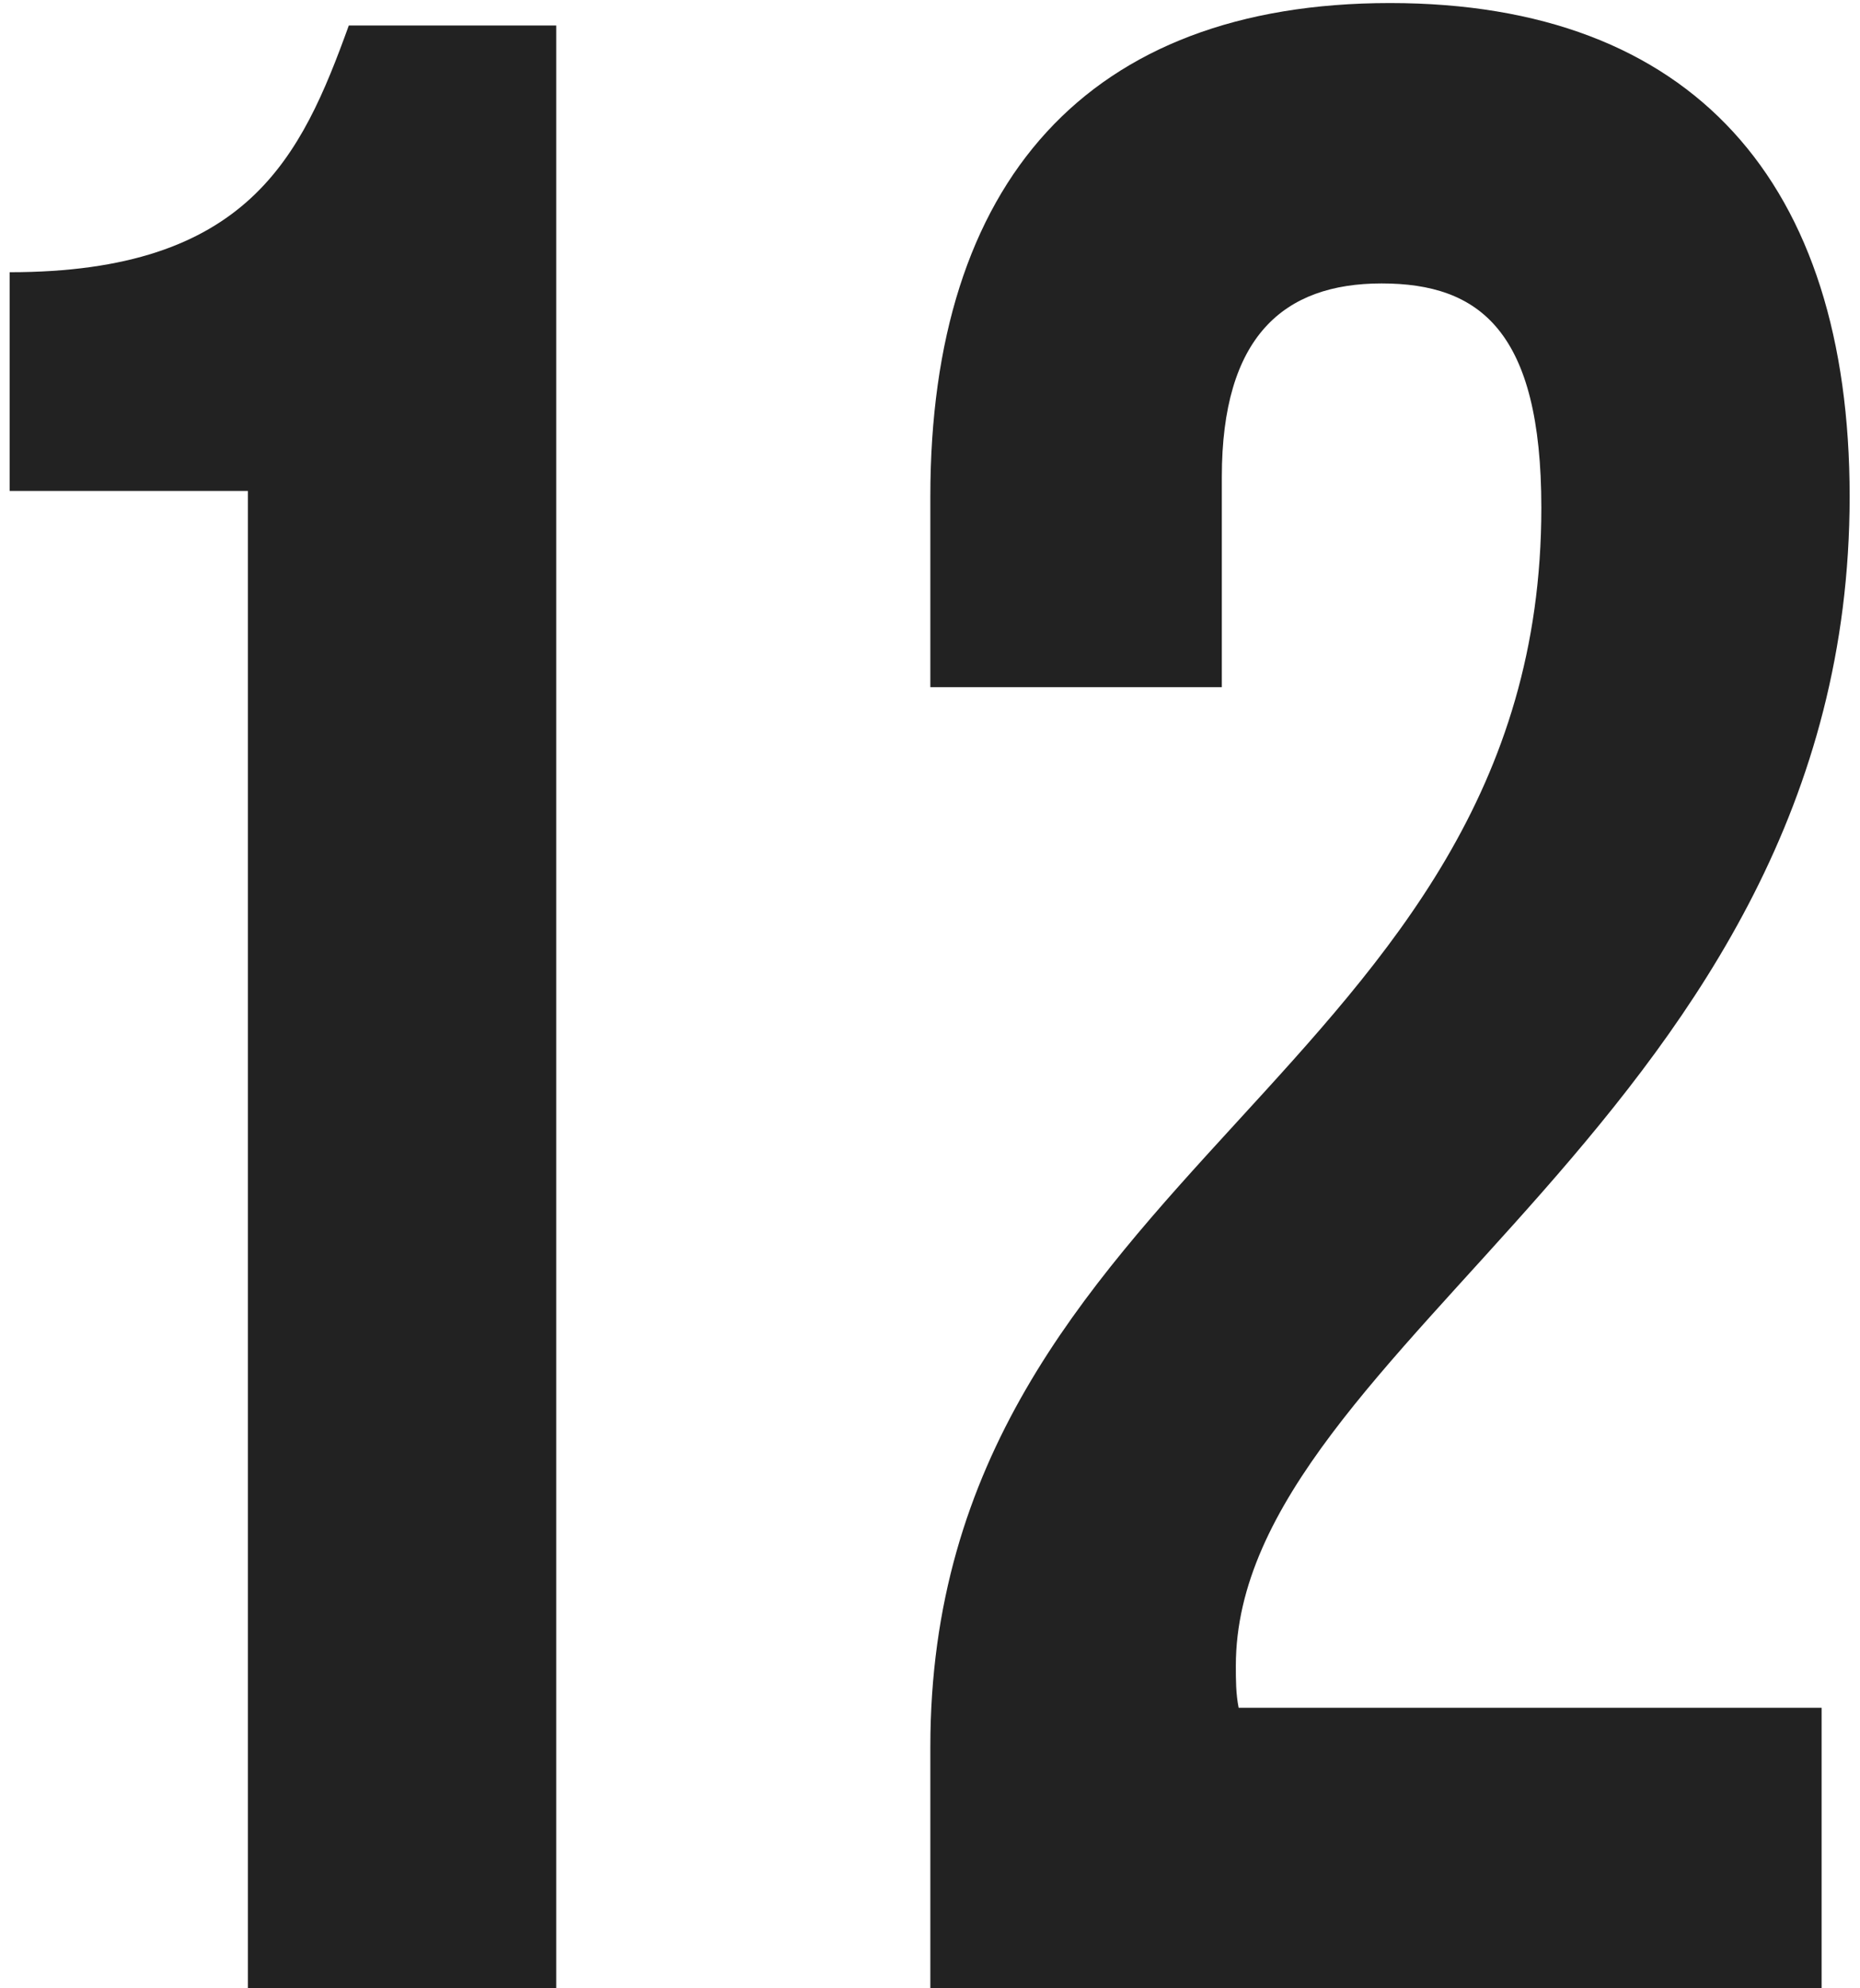
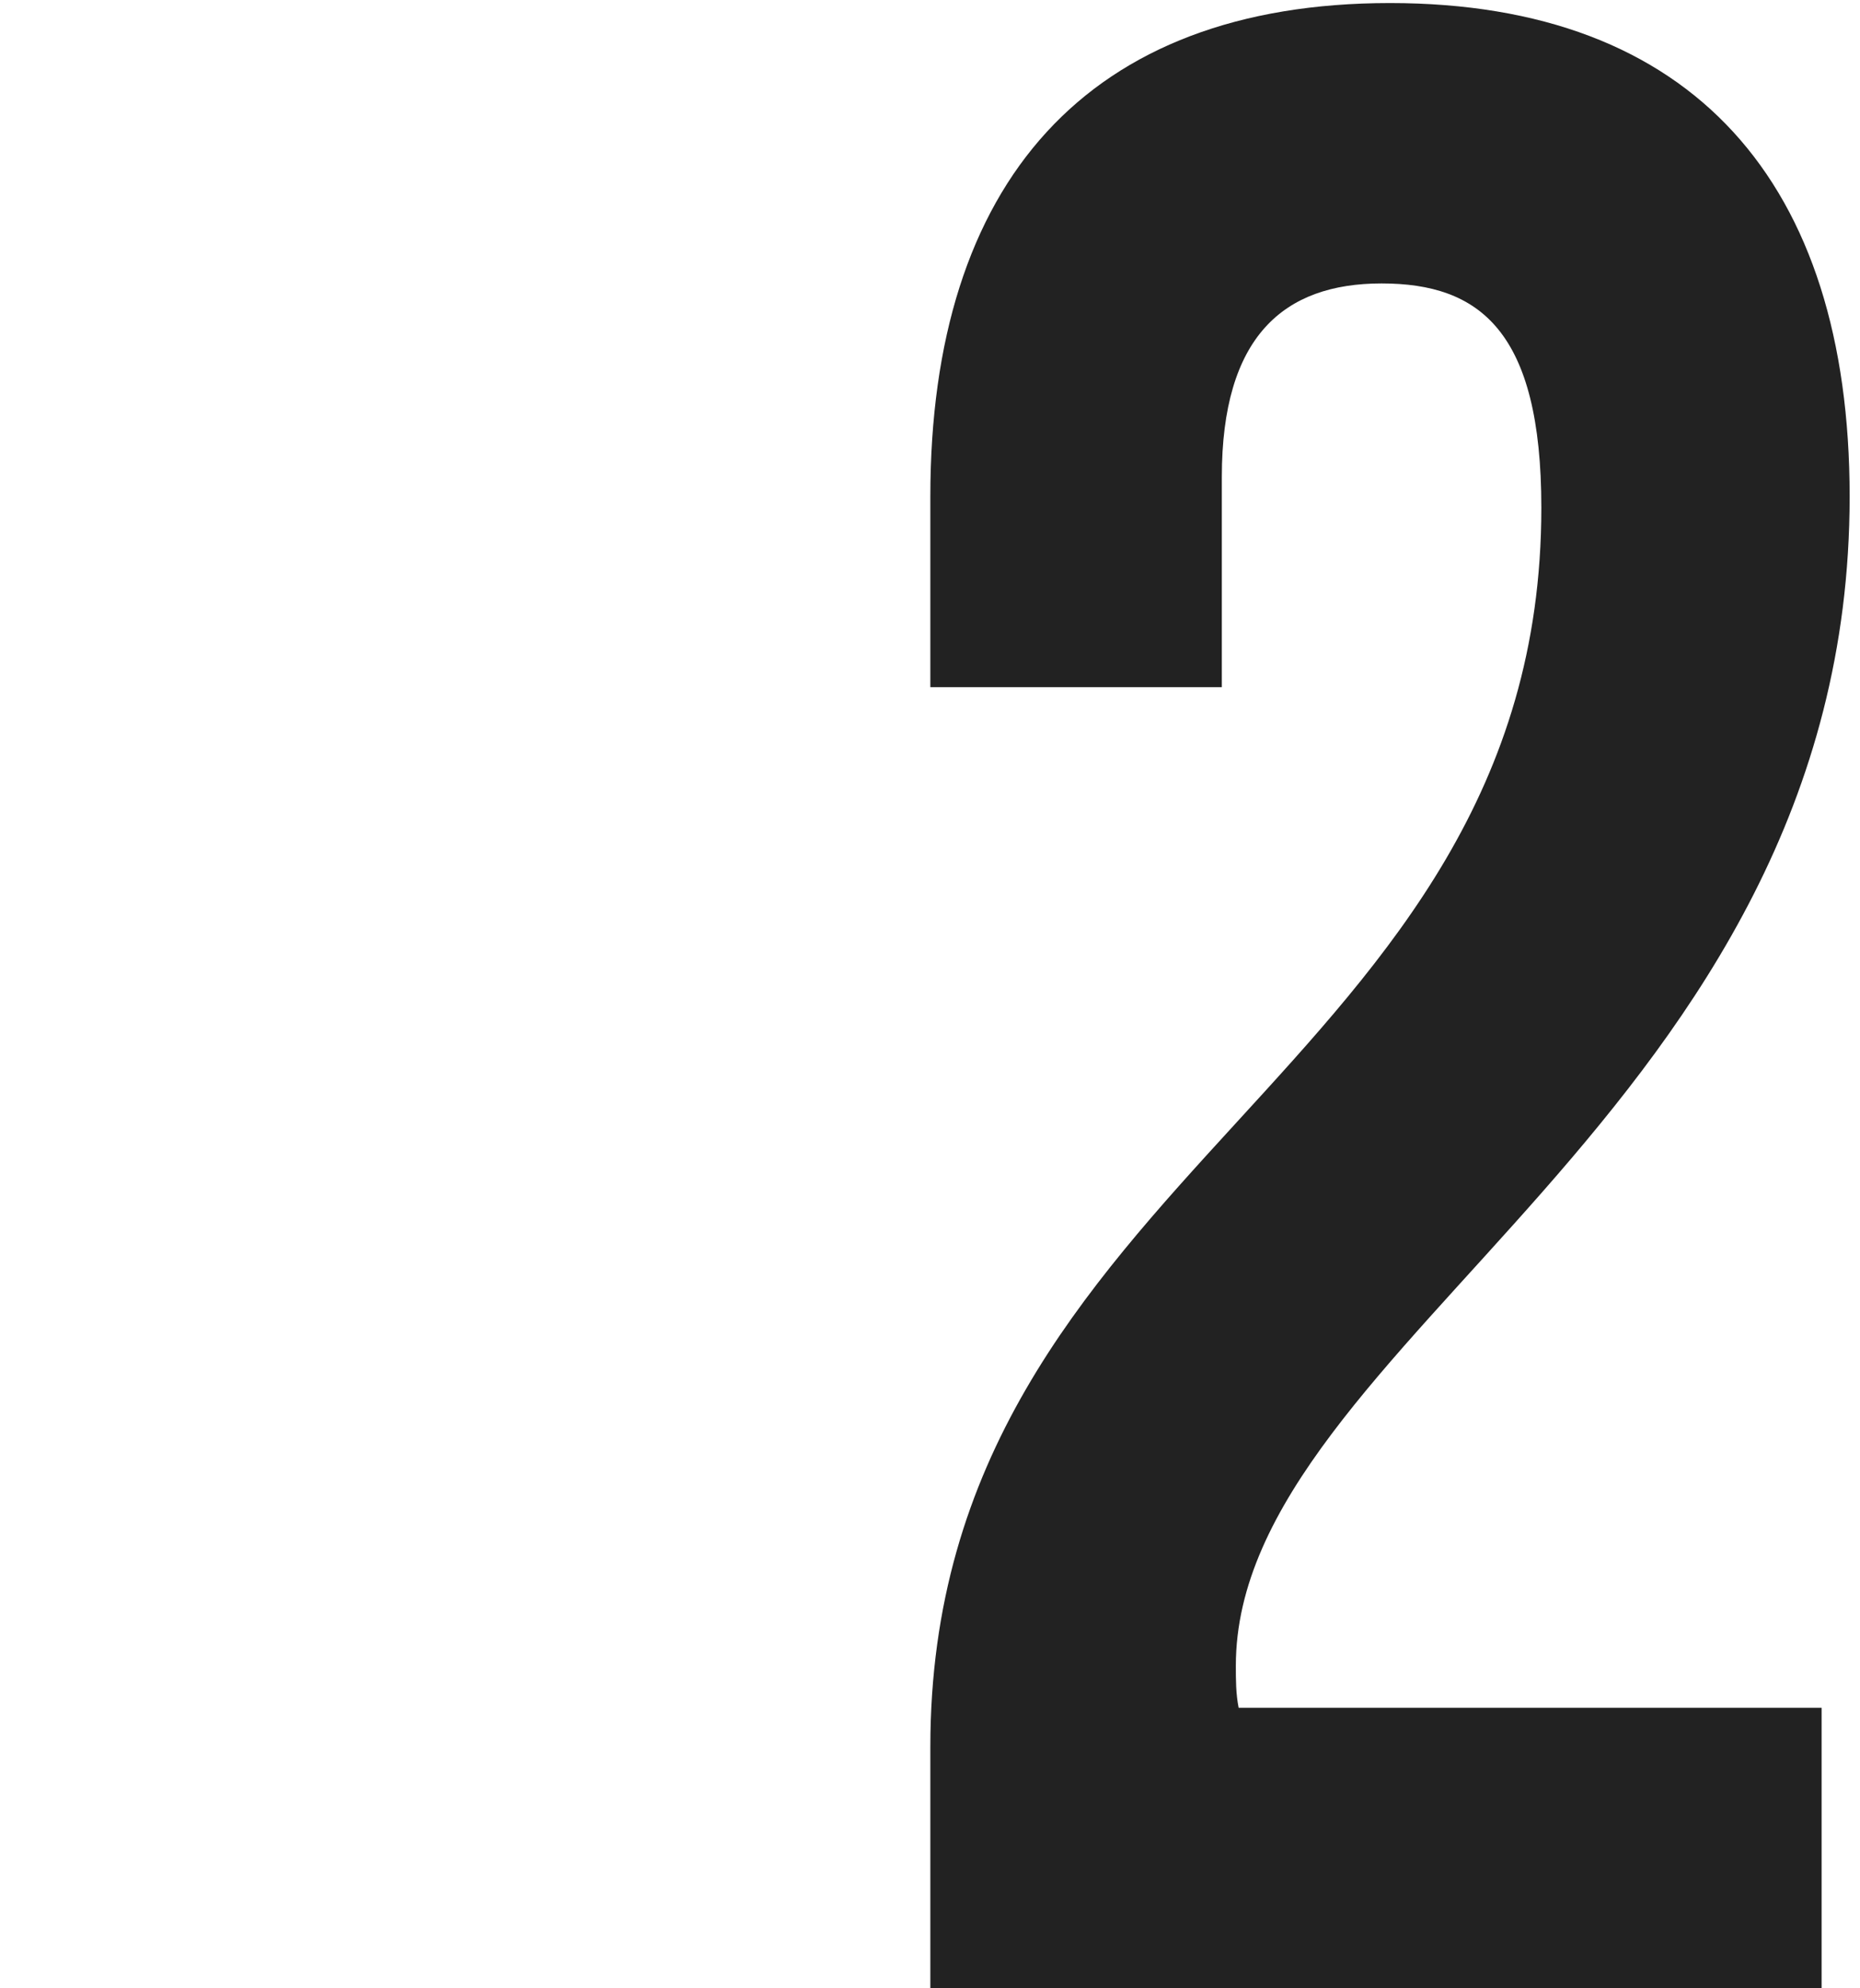
<svg xmlns="http://www.w3.org/2000/svg" width="146" height="156" viewBox="0 0 146 156" fill="none">
-   <path d="M0.76 38.52H19.46V156H43.66V2H27.38C23.64 12.34 19.46 21.36 0.76 21.36V38.52Z" fill="#222222" />
  <path d="M120.987 39.84C120.987 84.28 73.027 91.76 73.027 137.08V156H142.987V134H97.227C97.007 132.9 97.007 131.8 97.007 130.7C97.007 105.4 145.187 87.36 145.187 38.96C145.187 14.32 132.867 0.24 109.107 0.24C85.347 0.24 73.027 14.32 73.027 38.96V53.92H95.907V37.42C95.907 26.42 100.747 22.24 108.447 22.24C116.147 22.24 120.987 25.98 120.987 39.84Z" fill="#222222" />
</svg>